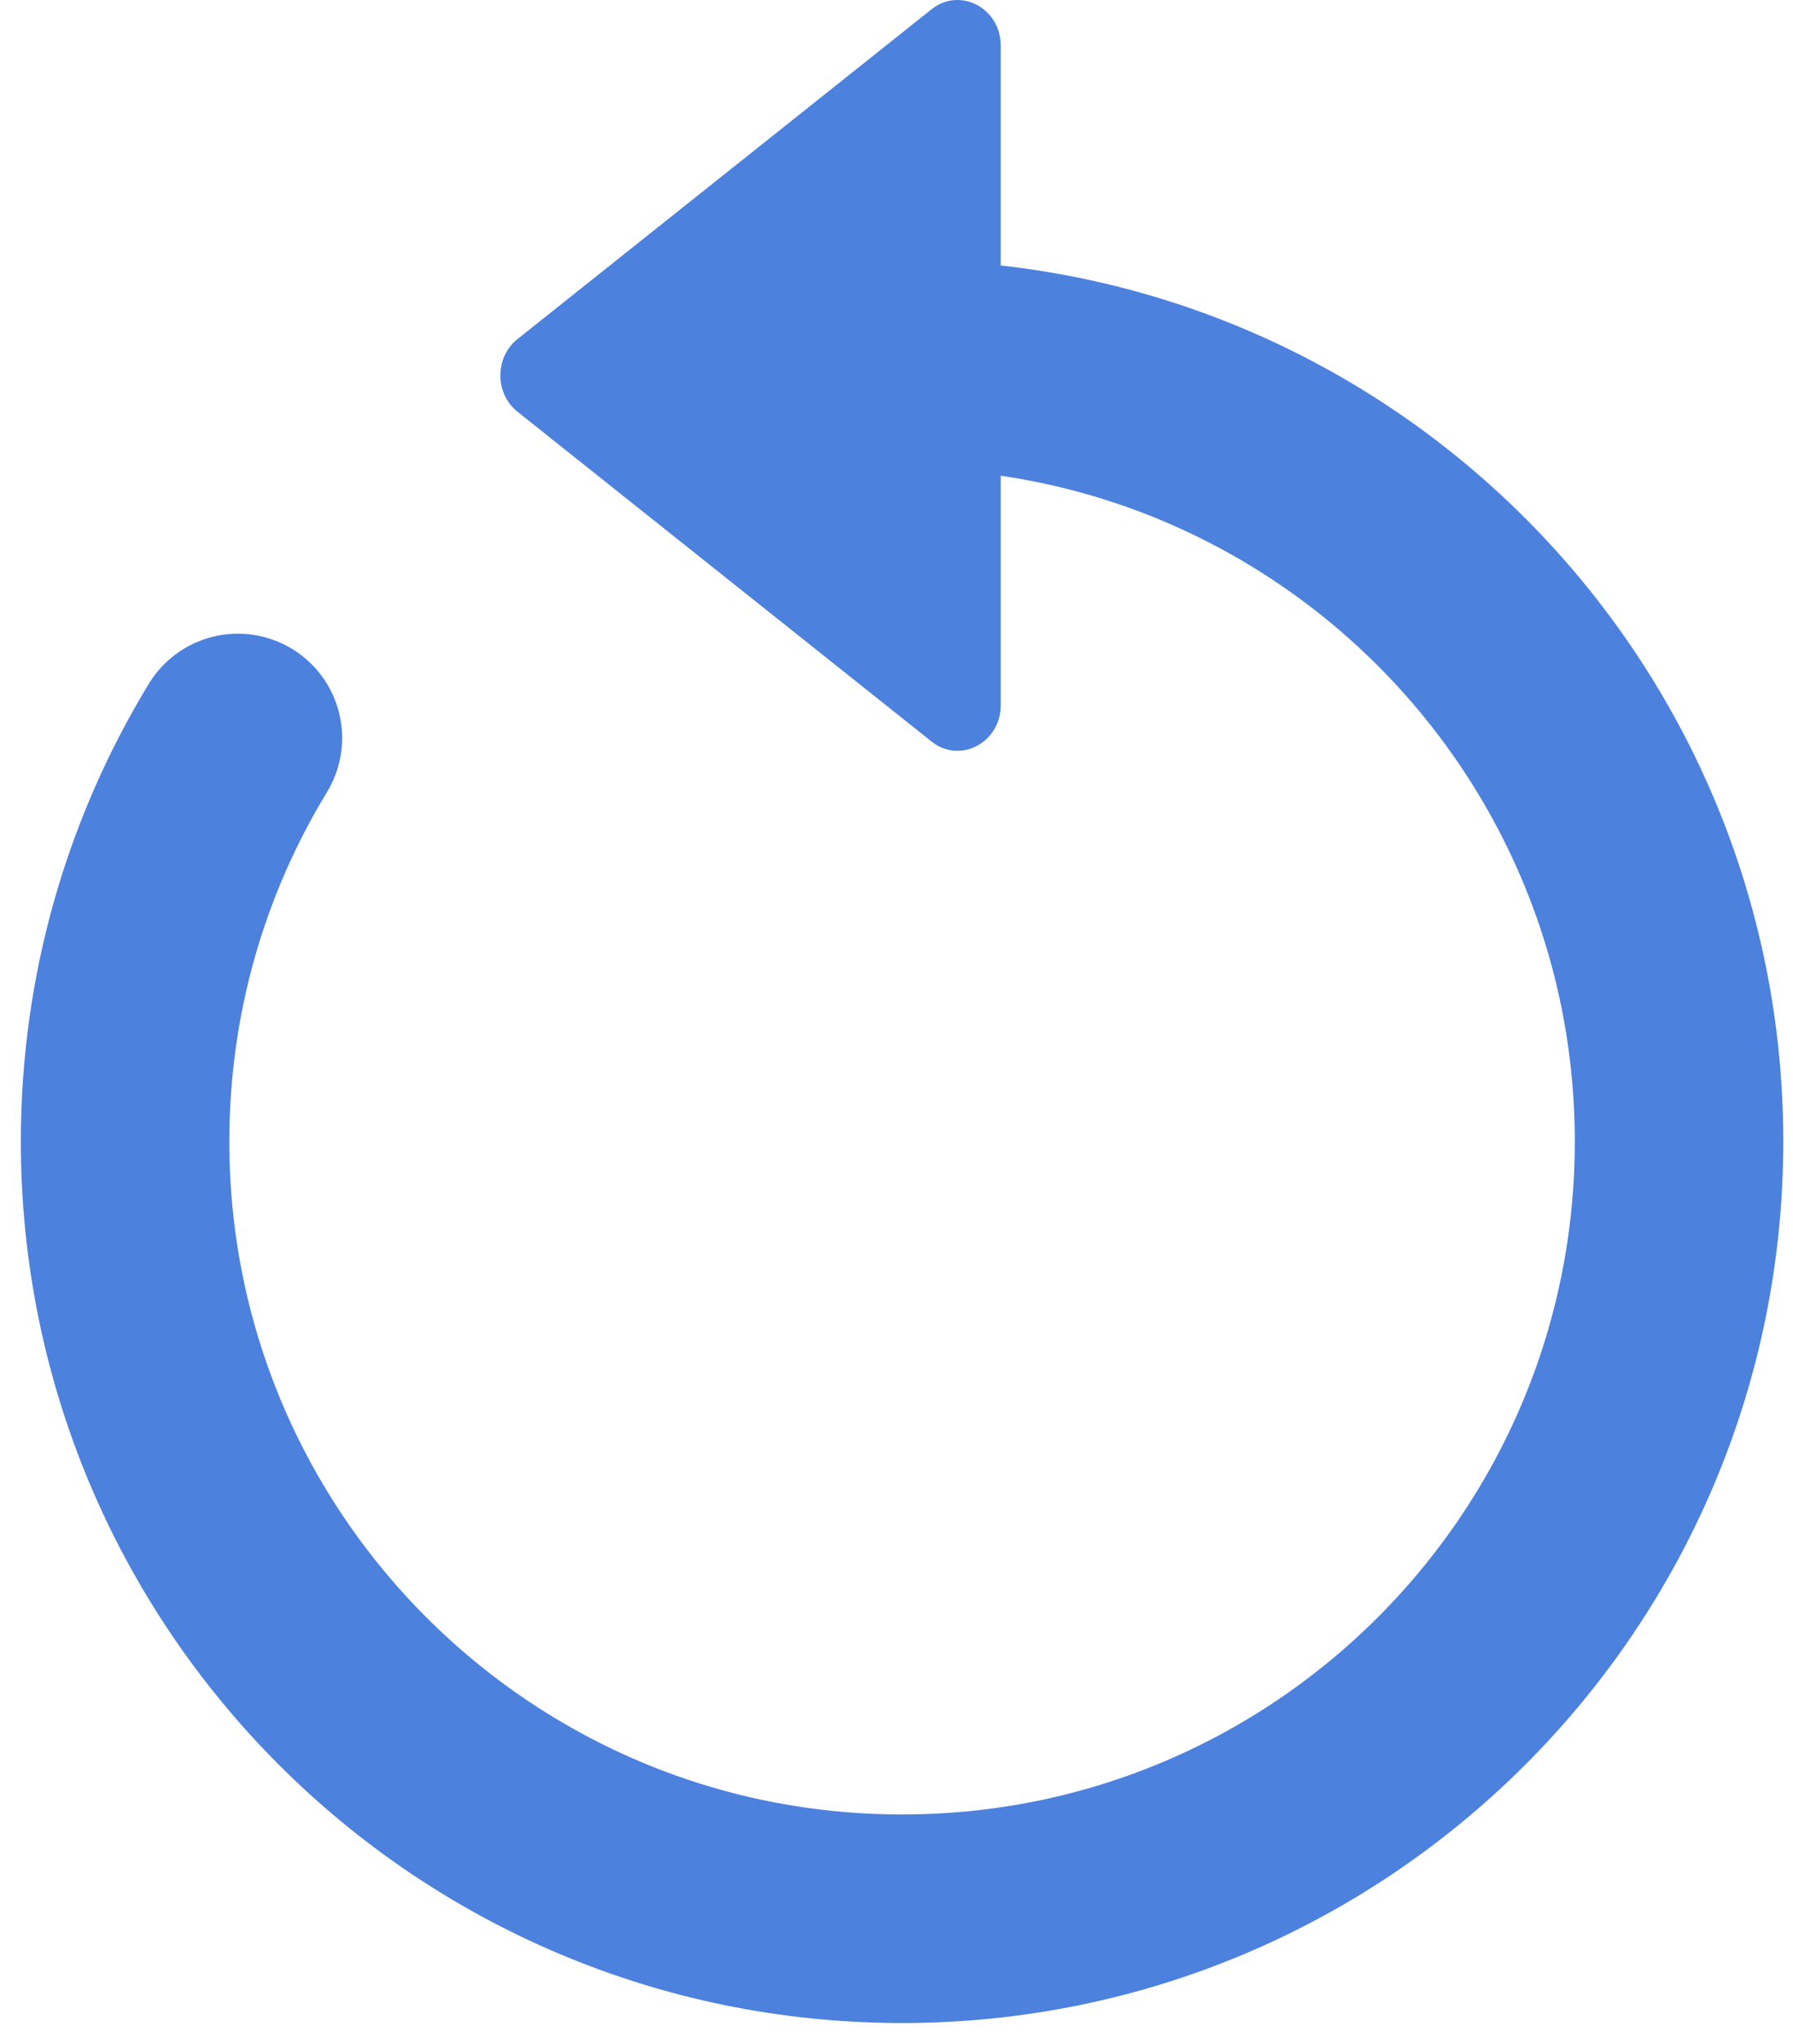
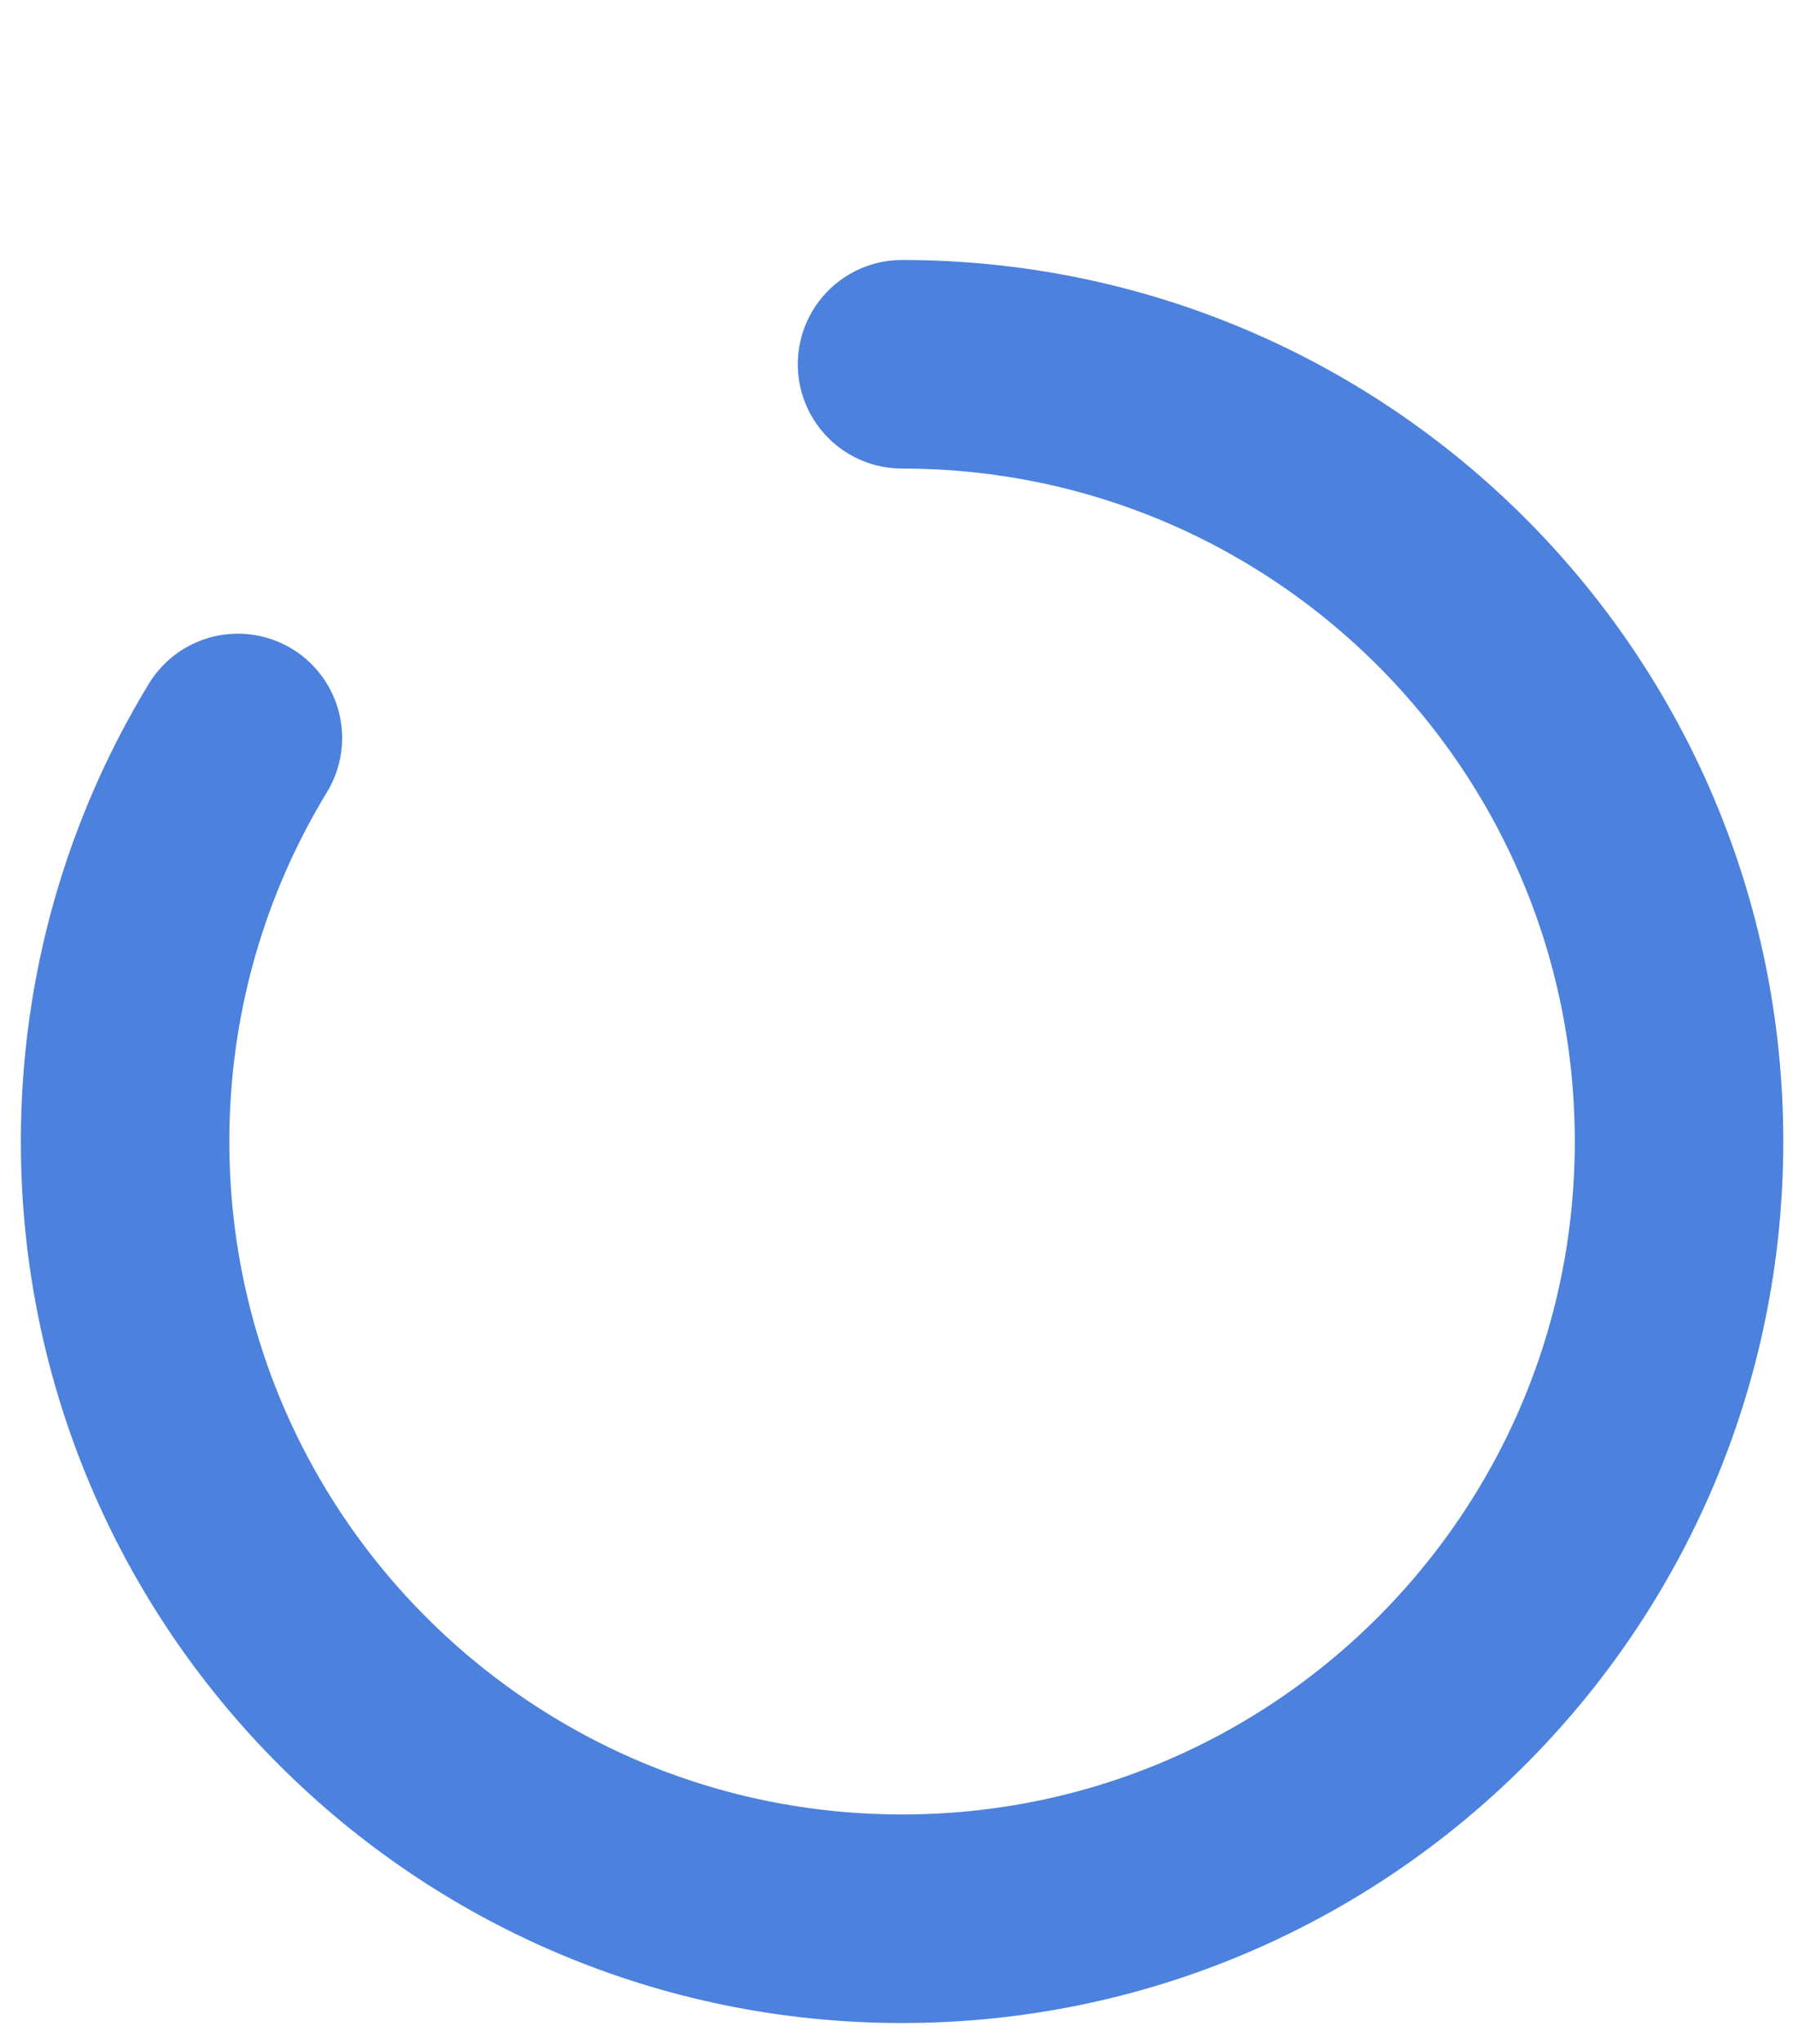
<svg xmlns="http://www.w3.org/2000/svg" width="43" height="49" viewBox="0 0 43 49" fill="none">
  <path d="M21.633 8.733C31.924 8.733 40.267 17.076 40.267 27.367C40.267 37.658 31.924 46 21.633 46C11.342 46 3 37.658 3 27.367C3 23.824 3.989 20.512 5.705 17.692" stroke="#4C81DD" stroke-width="5" stroke-linecap="round" />
-   <path d="M12.412 9.872C11.863 9.435 11.863 8.565 12.412 8.128L22.34 0.223C23.022 -0.321 24 0.193 24 1.095V16.905C24 17.807 23.022 18.321 22.34 17.777L12.412 9.872Z" fill="#4C81DD" />
</svg>